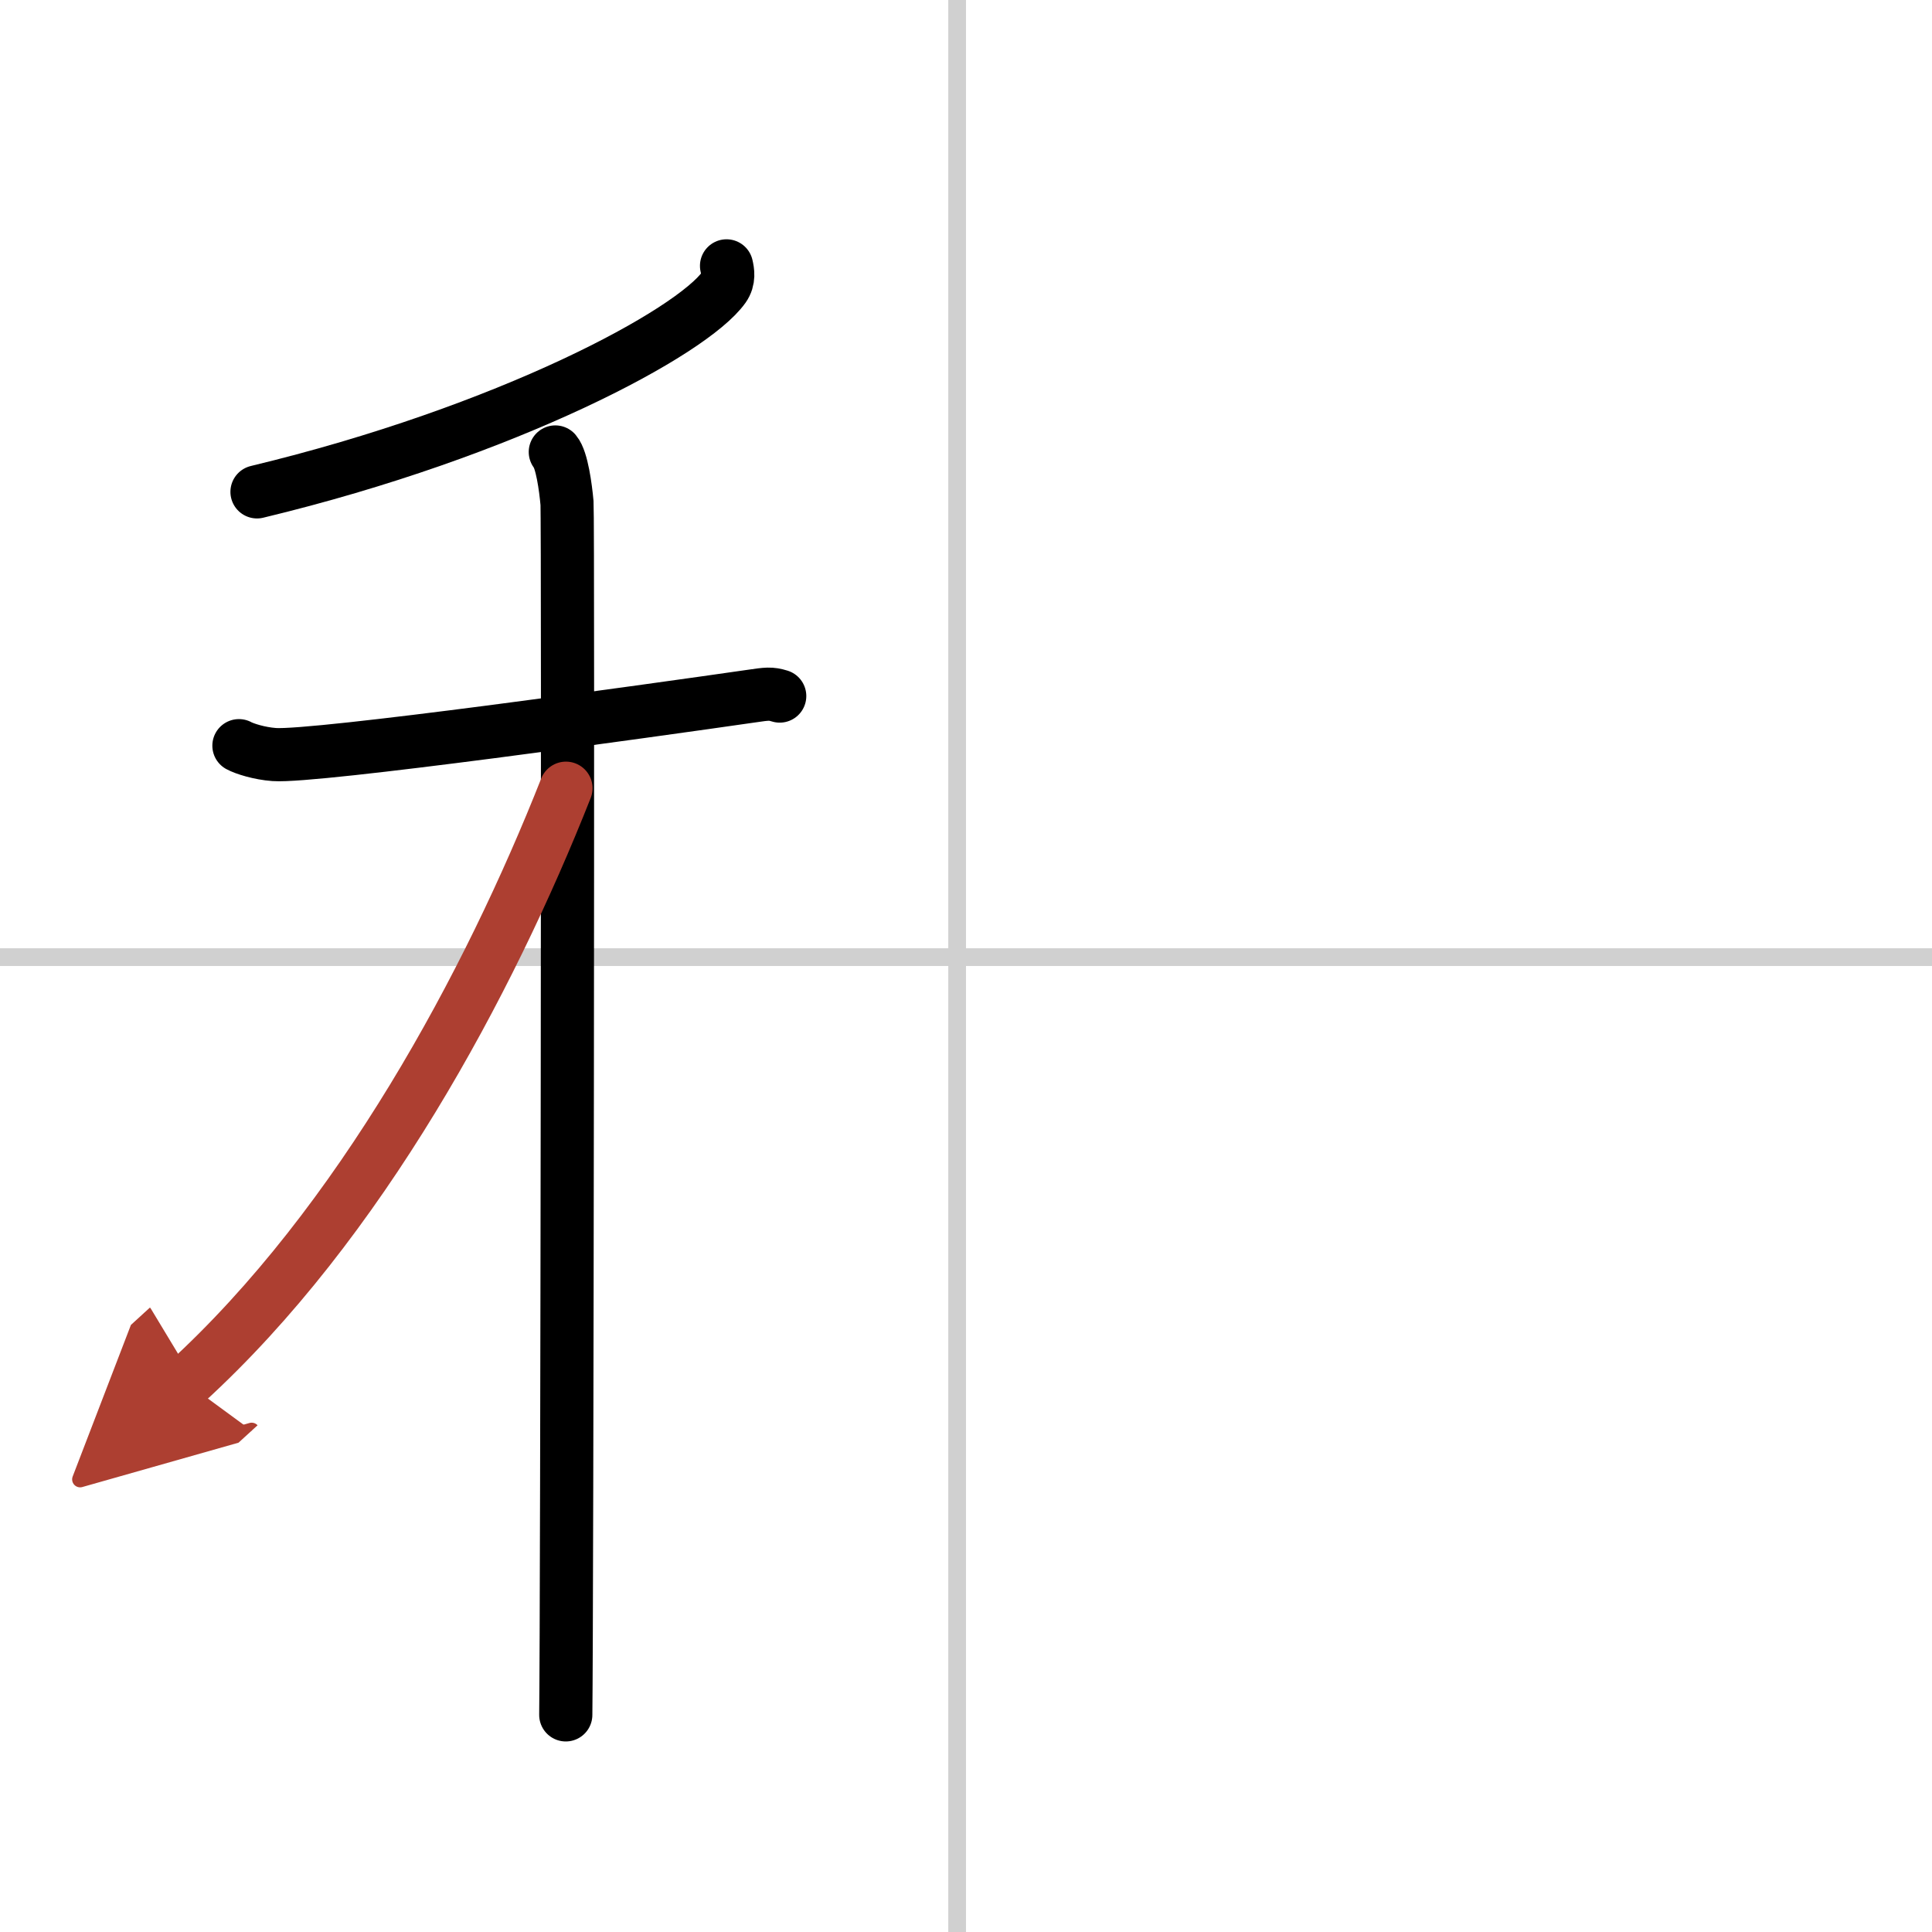
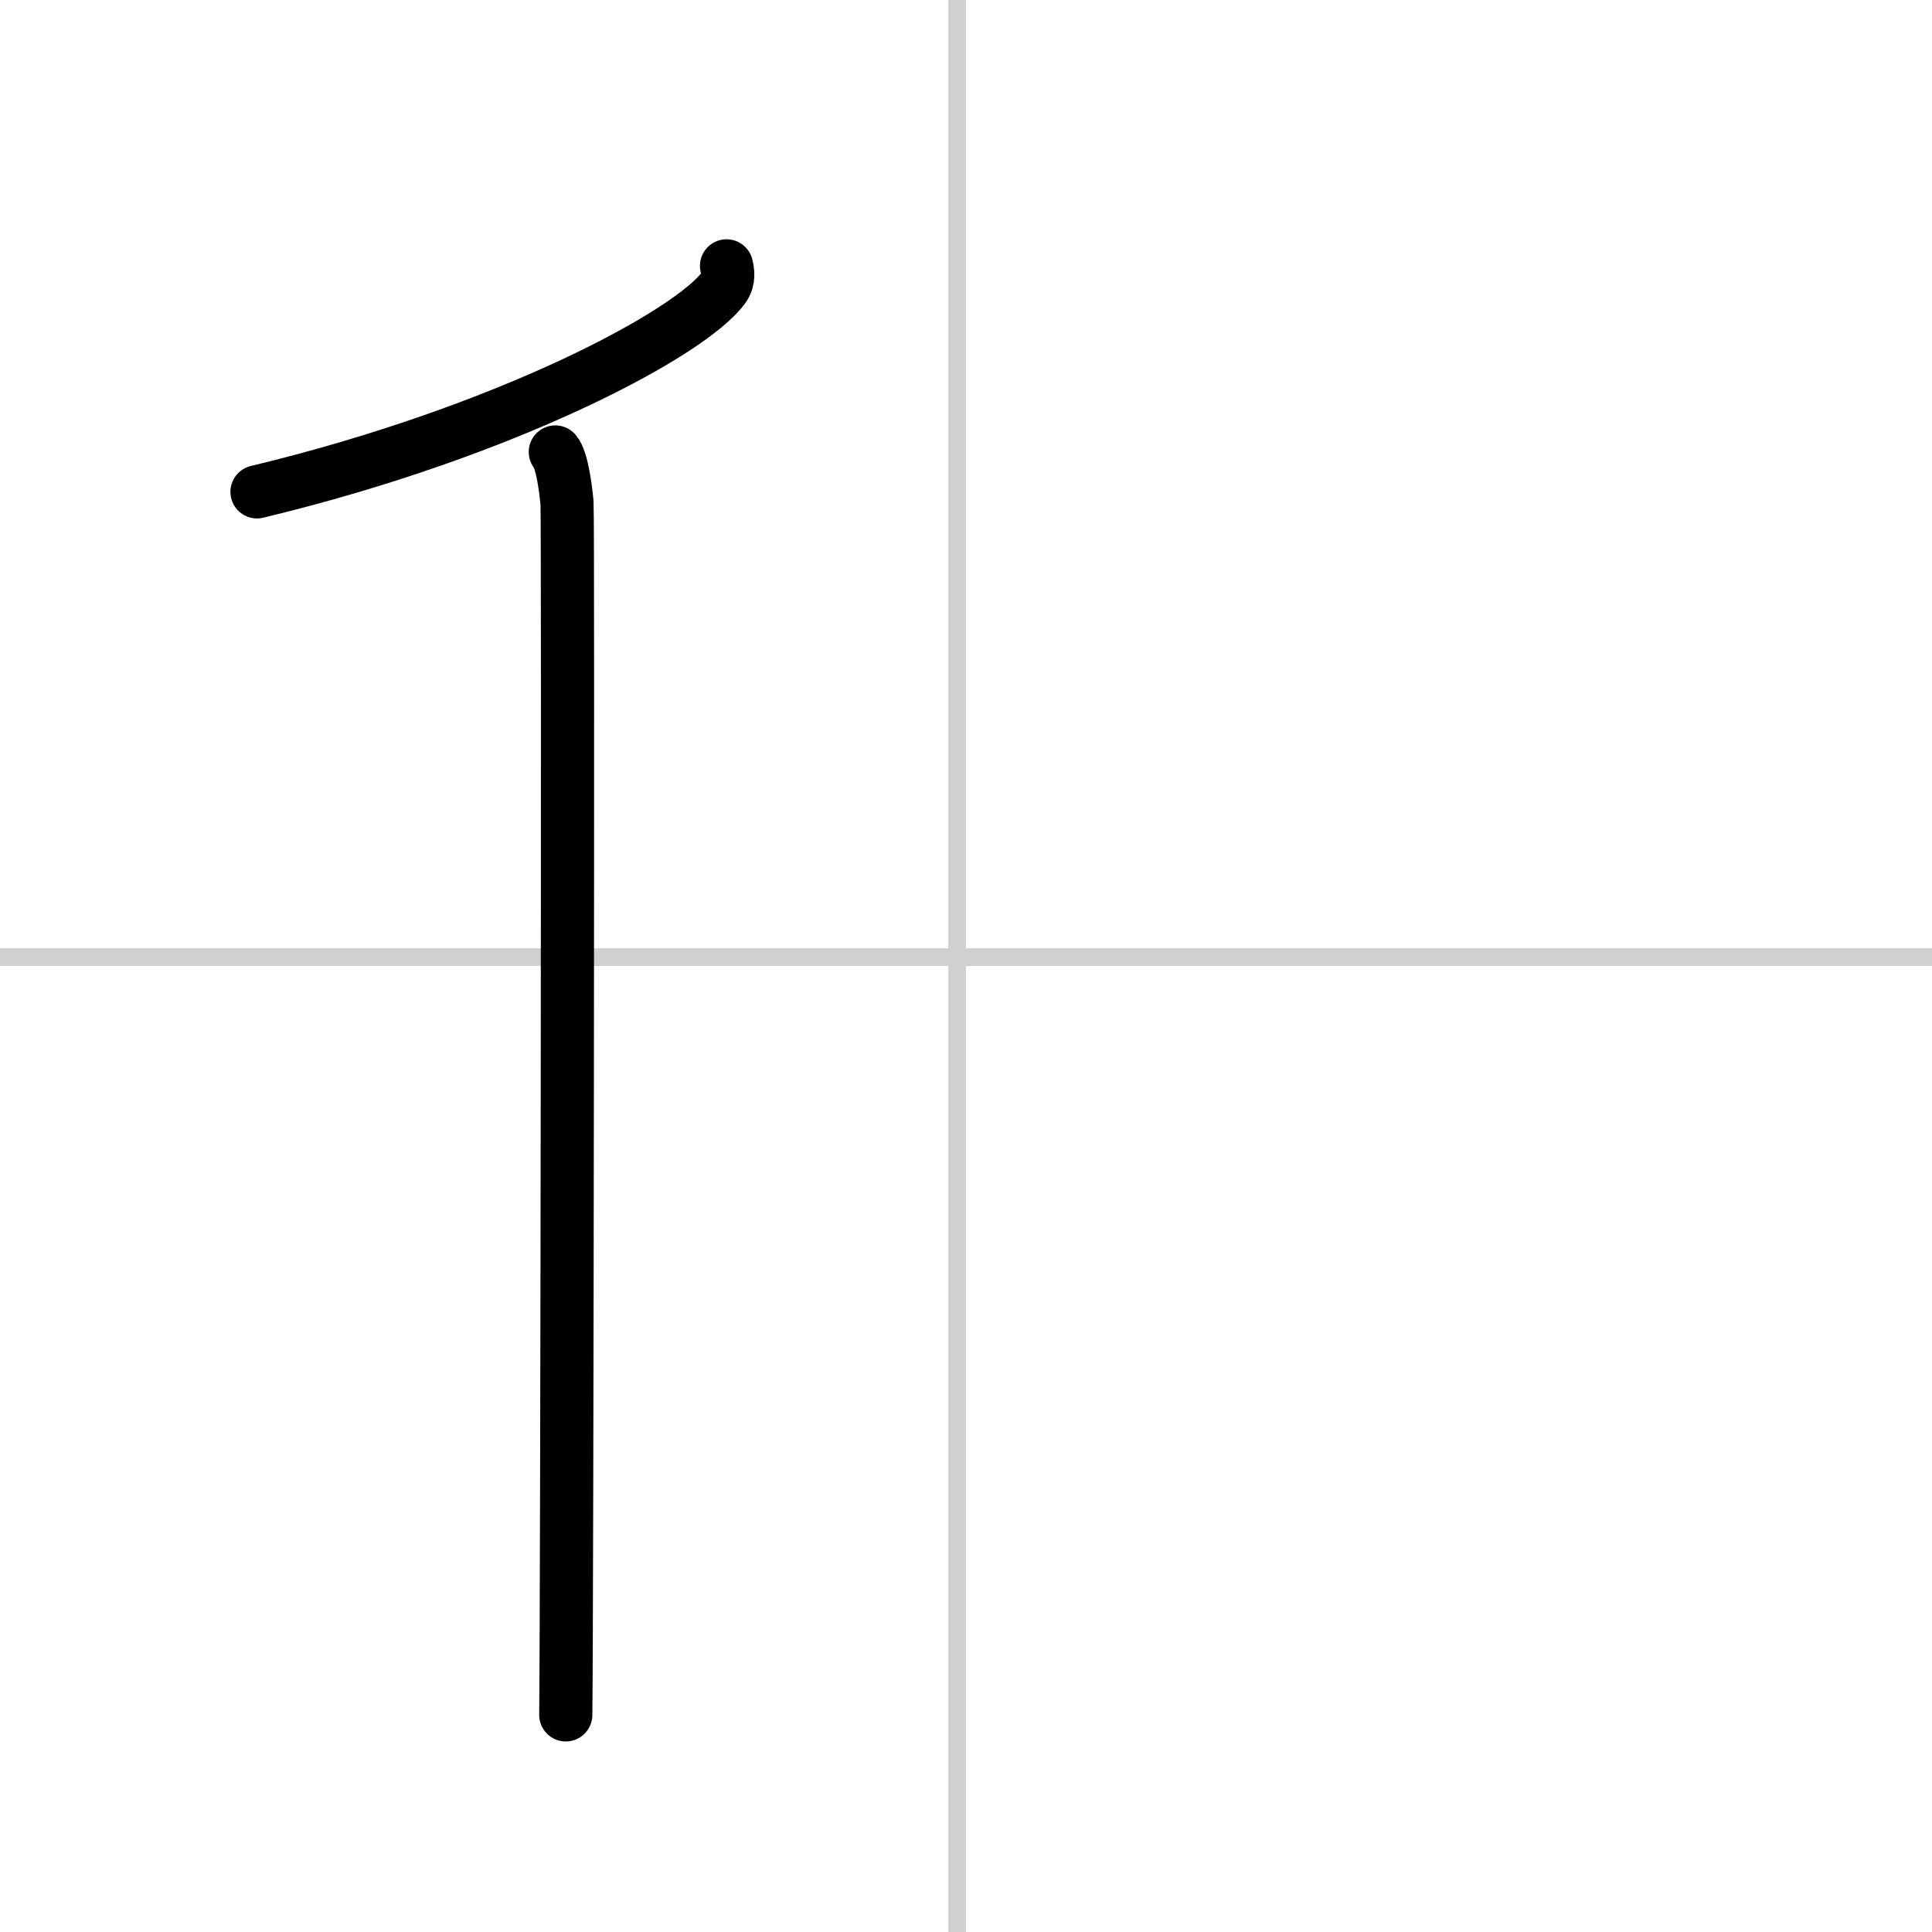
<svg xmlns="http://www.w3.org/2000/svg" width="400" height="400" viewBox="0 0 109 109">
  <defs>
    <marker id="a" markerWidth="4" orient="auto" refX="1" refY="5" viewBox="0 0 10 10">
-       <polyline points="0 0 10 5 0 10 1 5" fill="#ad3f31" stroke="#ad3f31" />
-     </marker>
+       </marker>
  </defs>
  <g fill="none" stroke="#000" stroke-linecap="round" stroke-linejoin="round" stroke-width="3">
    <rect width="100%" height="100%" fill="#fff" stroke="#fff" />
    <line x1="54" x2="54" y2="109" stroke="#d0d0d0" stroke-width="1" />
    <line x2="109" y1="54" y2="54" stroke="#d0d0d0" stroke-width="1" />
    <path d="m40.99 15c0.07 0.3 0.16 0.77-0.15 1.21-1.8 2.54-12.16 8.13-26.34 11.54" />
-     <path d="m13.48 42.07c0.31 0.17 1.15 0.44 1.99 0.5 2.31 0.17 21.19-2.47 26.95-3.3 0.84-0.12 1.05-0.16 1.57 0" />
    <path d="m31.33 25.5c0.37 0.44 0.58 1.99 0.66 2.88 0.07 0.89 0 62.83-0.07 68.37" />
-     <path d="M31.93,44.47C27.59,55.46,20.34,69.01,10.5,78" marker-end="url(#a)" stroke="#ad3f31" />
  </g>
</svg>